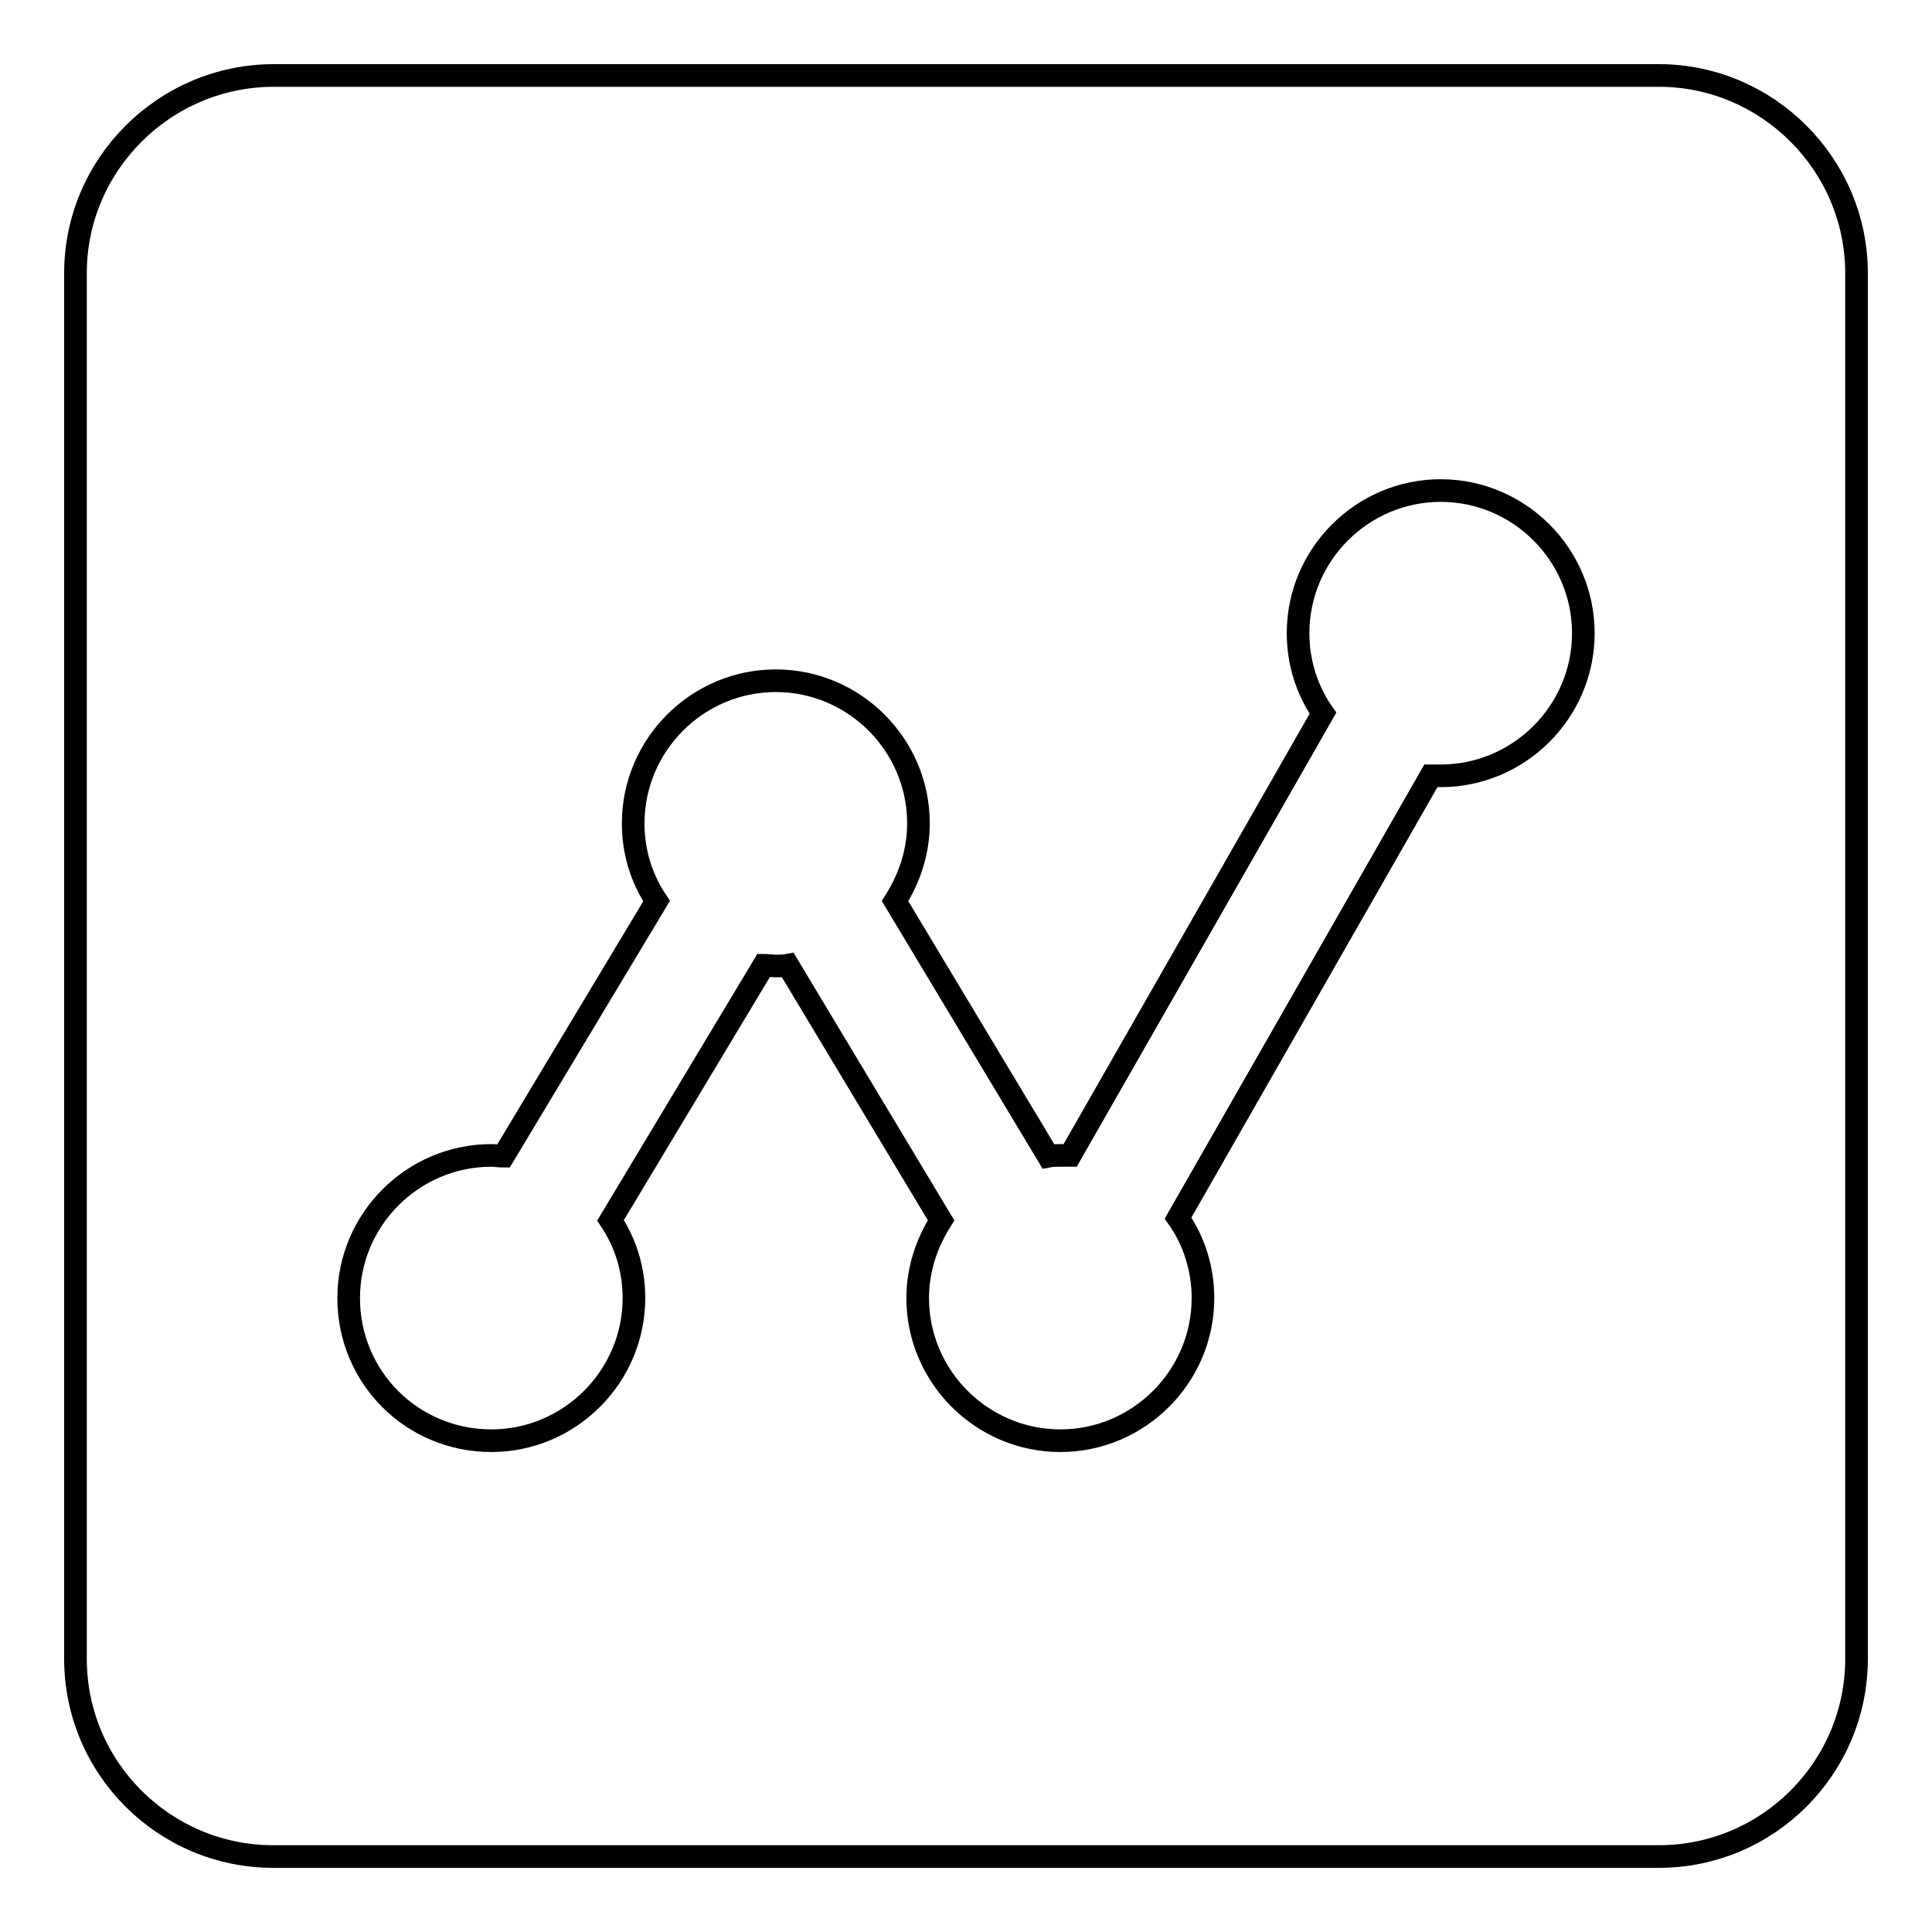
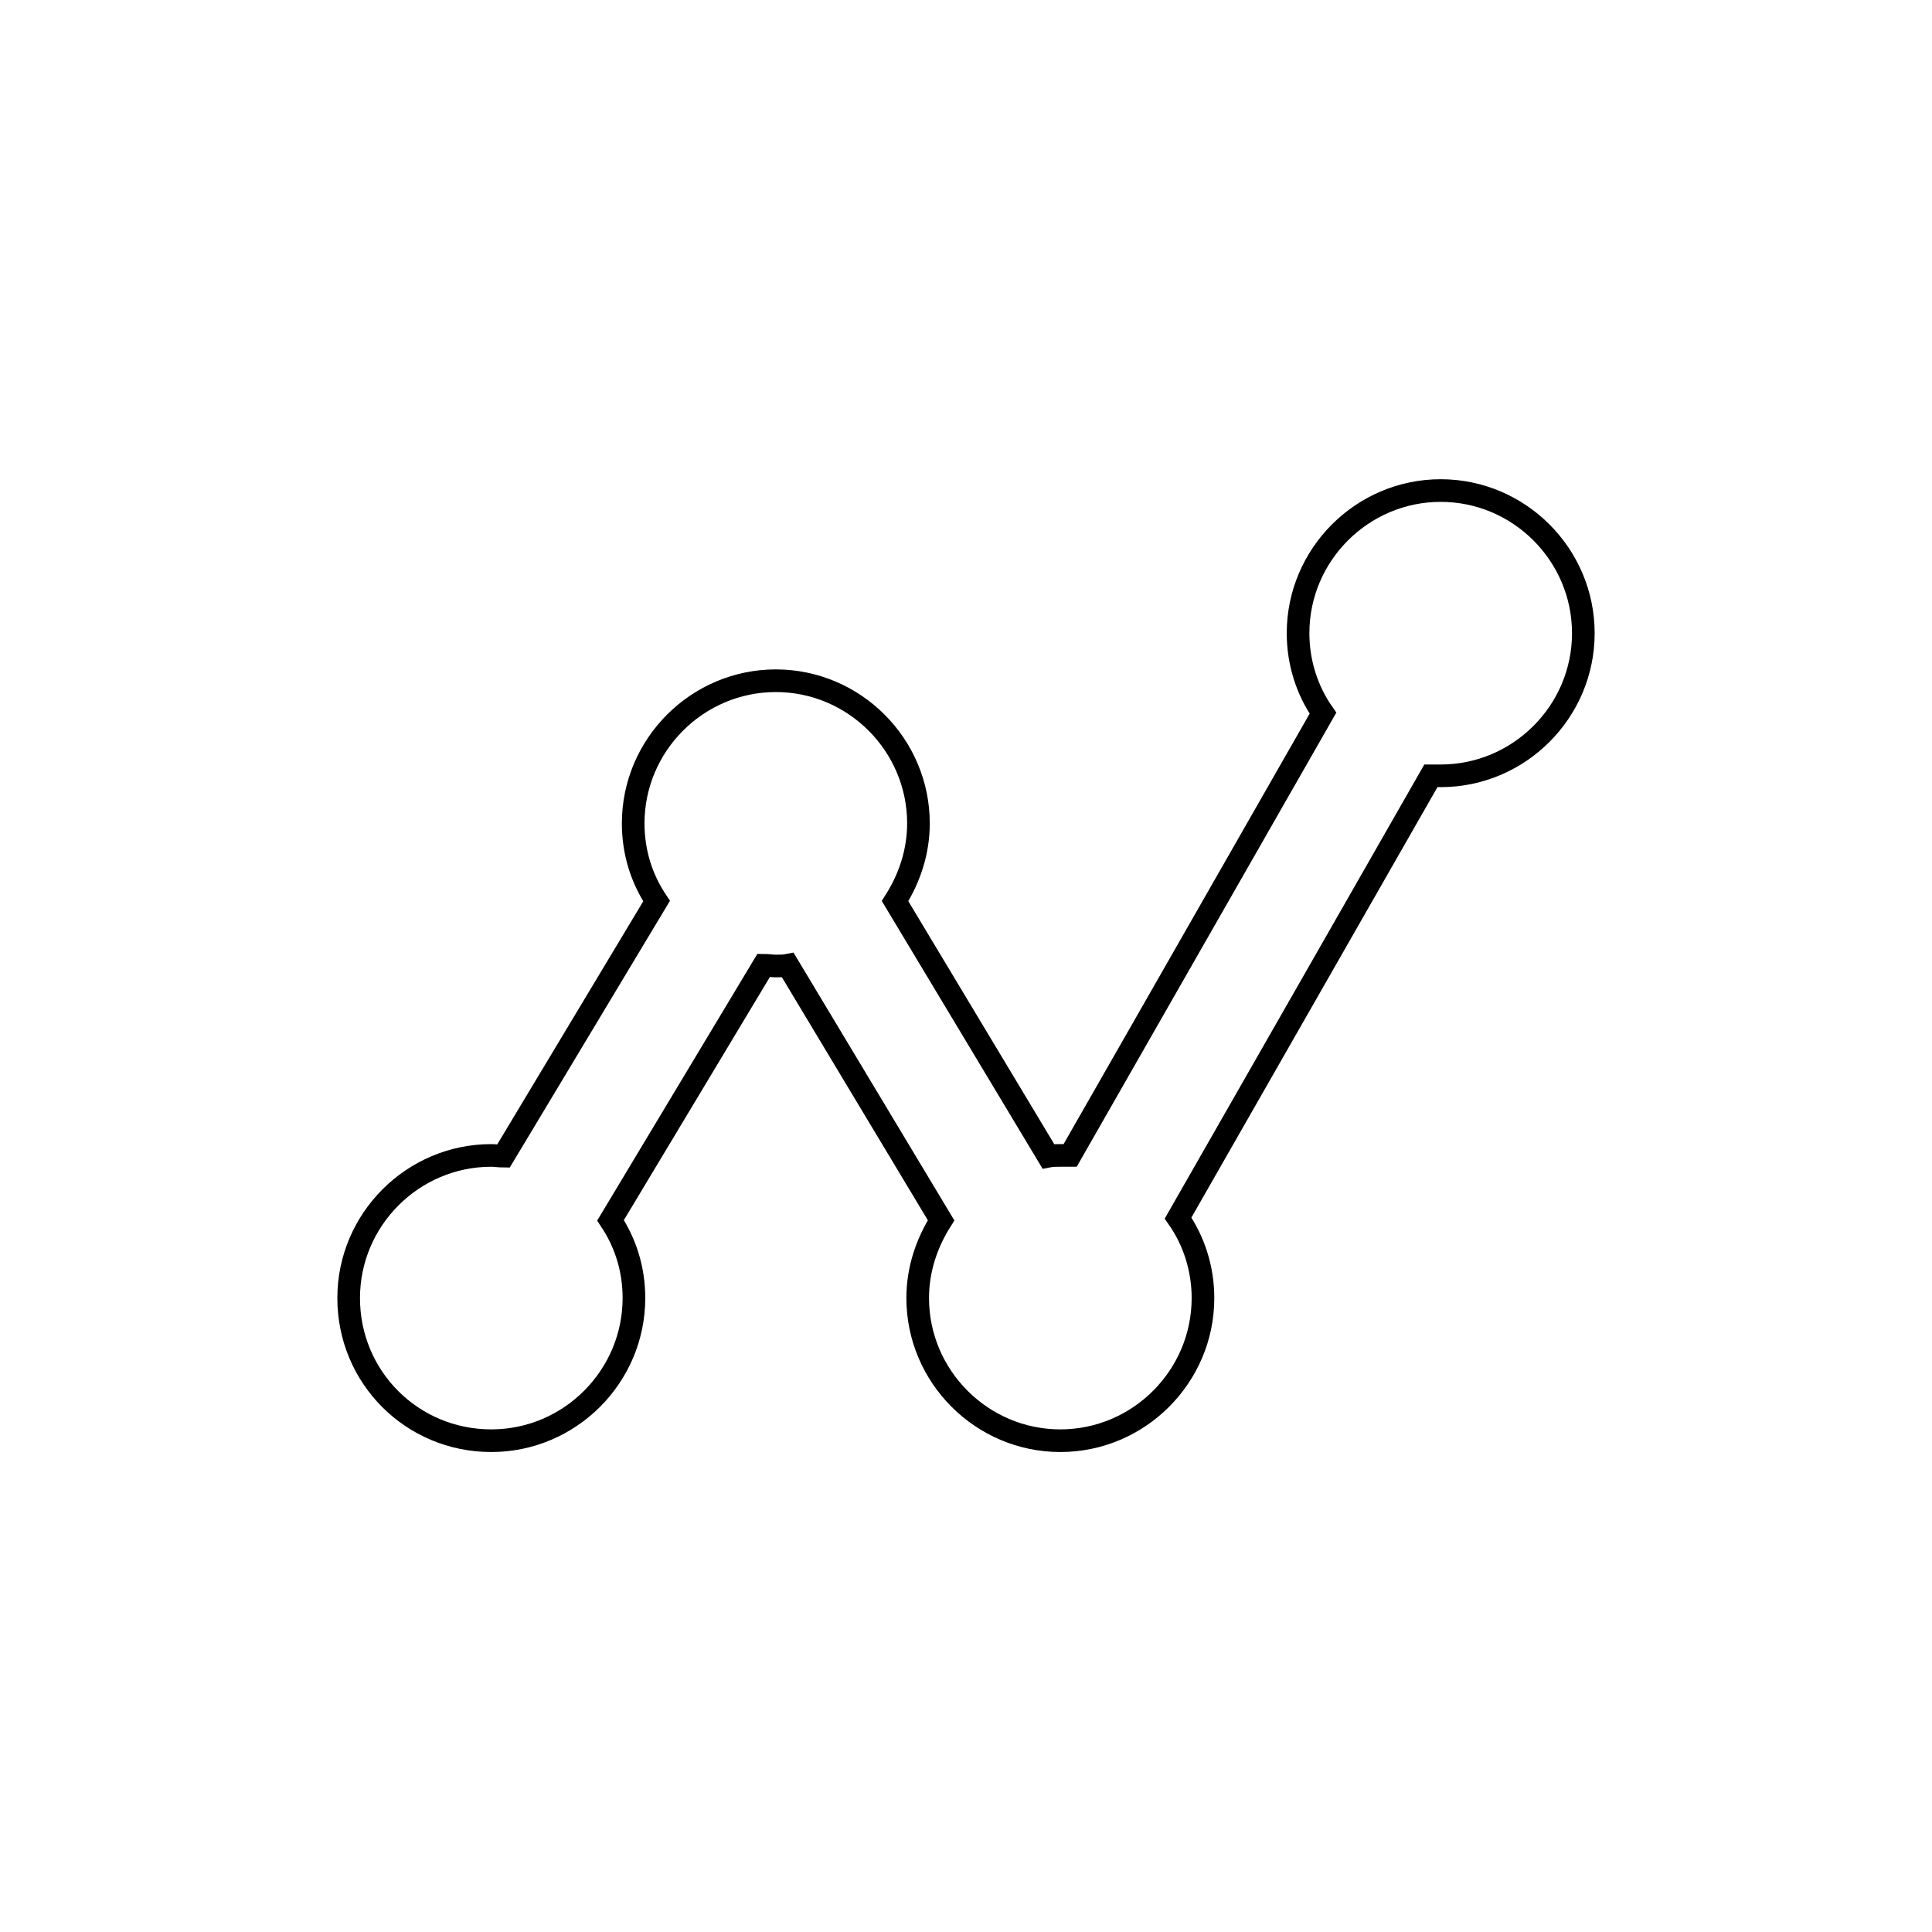
<svg xmlns="http://www.w3.org/2000/svg" version="1.1" x="0px" y="0px" viewBox="0 0 256 256" enable-background="new 0 0 256 256" xml:space="preserve">
  <g>
    <g>
-       <path stroke-width="3" fill-opacity="0" stroke="#000000" d="M219.8,10h-6.5h-177c0,0,0,0,0,0C21.8,10,10,21.8,10,36.2v183.6c0,14.5,11.8,26.2,26.2,26.2h183.6c14.5,0,26.2-11.8,26.2-26.2V36.2C246,21.8,234.2,10,219.8,10L219.8,10z" />
      <path stroke-width="3" fill-opacity="0" stroke="#000000" d="M65.1,190.9c10.4,0,18.9-8.5,18.9-18.9c0-3.8-1.1-7.3-3.1-10.3l20.3-33.8c0.5,0,1.1,0.1,1.6,0.1s1.1,0,1.6-0.1l20.3,33.8c-1.9,3-3.1,6.5-3.1,10.3c0,10.4,8.5,18.9,18.9,18.9c10.4,0,18.9-8.5,18.9-18.9c0-3.9-1.2-7.6-3.3-10.6l33.5-58.6c0.4,0,0.8,0,1.3,0c10.4,0,18.9-8.5,18.9-18.9s-8.5-18.9-18.9-18.9c-10.4,0-18.9,8.5-18.9,18.9c0,3.9,1.2,7.6,3.3,10.6l-33.5,58.6c-0.4,0-0.8,0-1.3,0c-0.6,0-1.1,0-1.6,0.1l-20.3-33.8c1.9-3,3.1-6.5,3.1-10.3c0-10.4-8.5-18.9-18.9-18.9c-10.4,0-18.9,8.5-18.9,18.9c0,3.8,1.1,7.3,3.1,10.3l-20.3,33.8c-0.5,0-1.1-0.1-1.6-0.1c-10.4,0-18.9,8.5-18.9,18.9C46.2,182.5,54.6,190.9,65.1,190.9L65.1,190.9z" />
    </g>
  </g>
</svg>